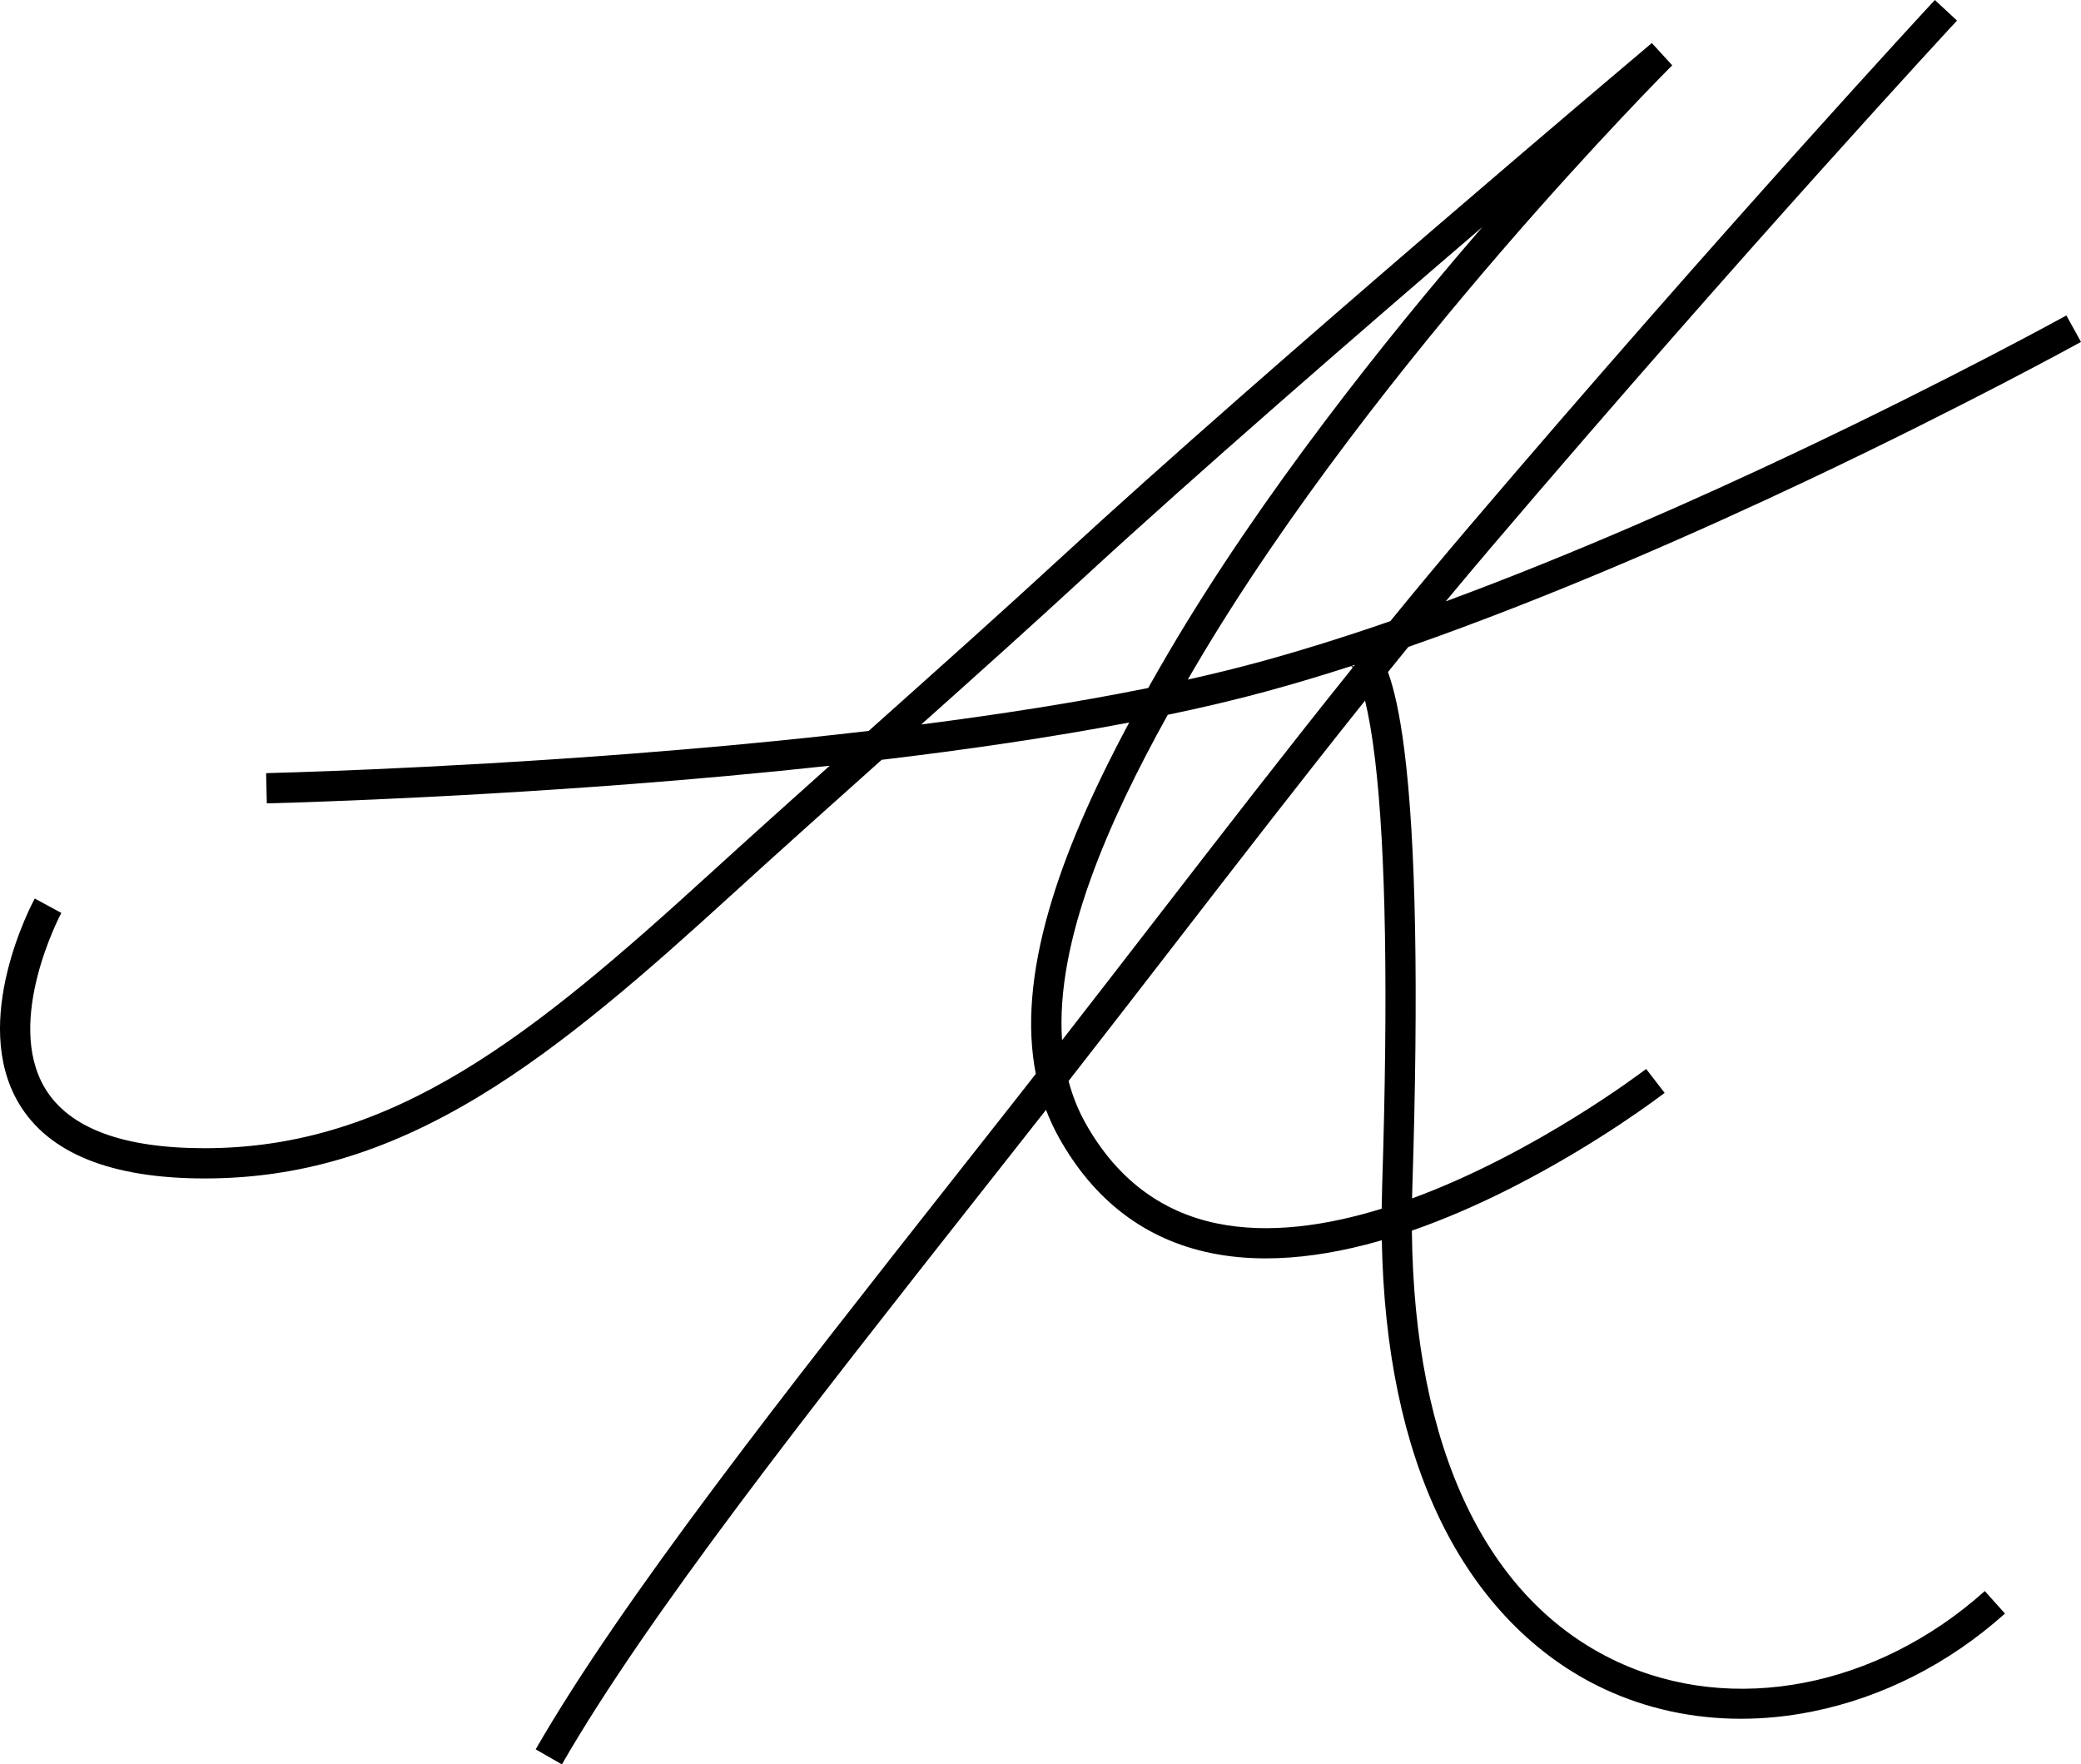
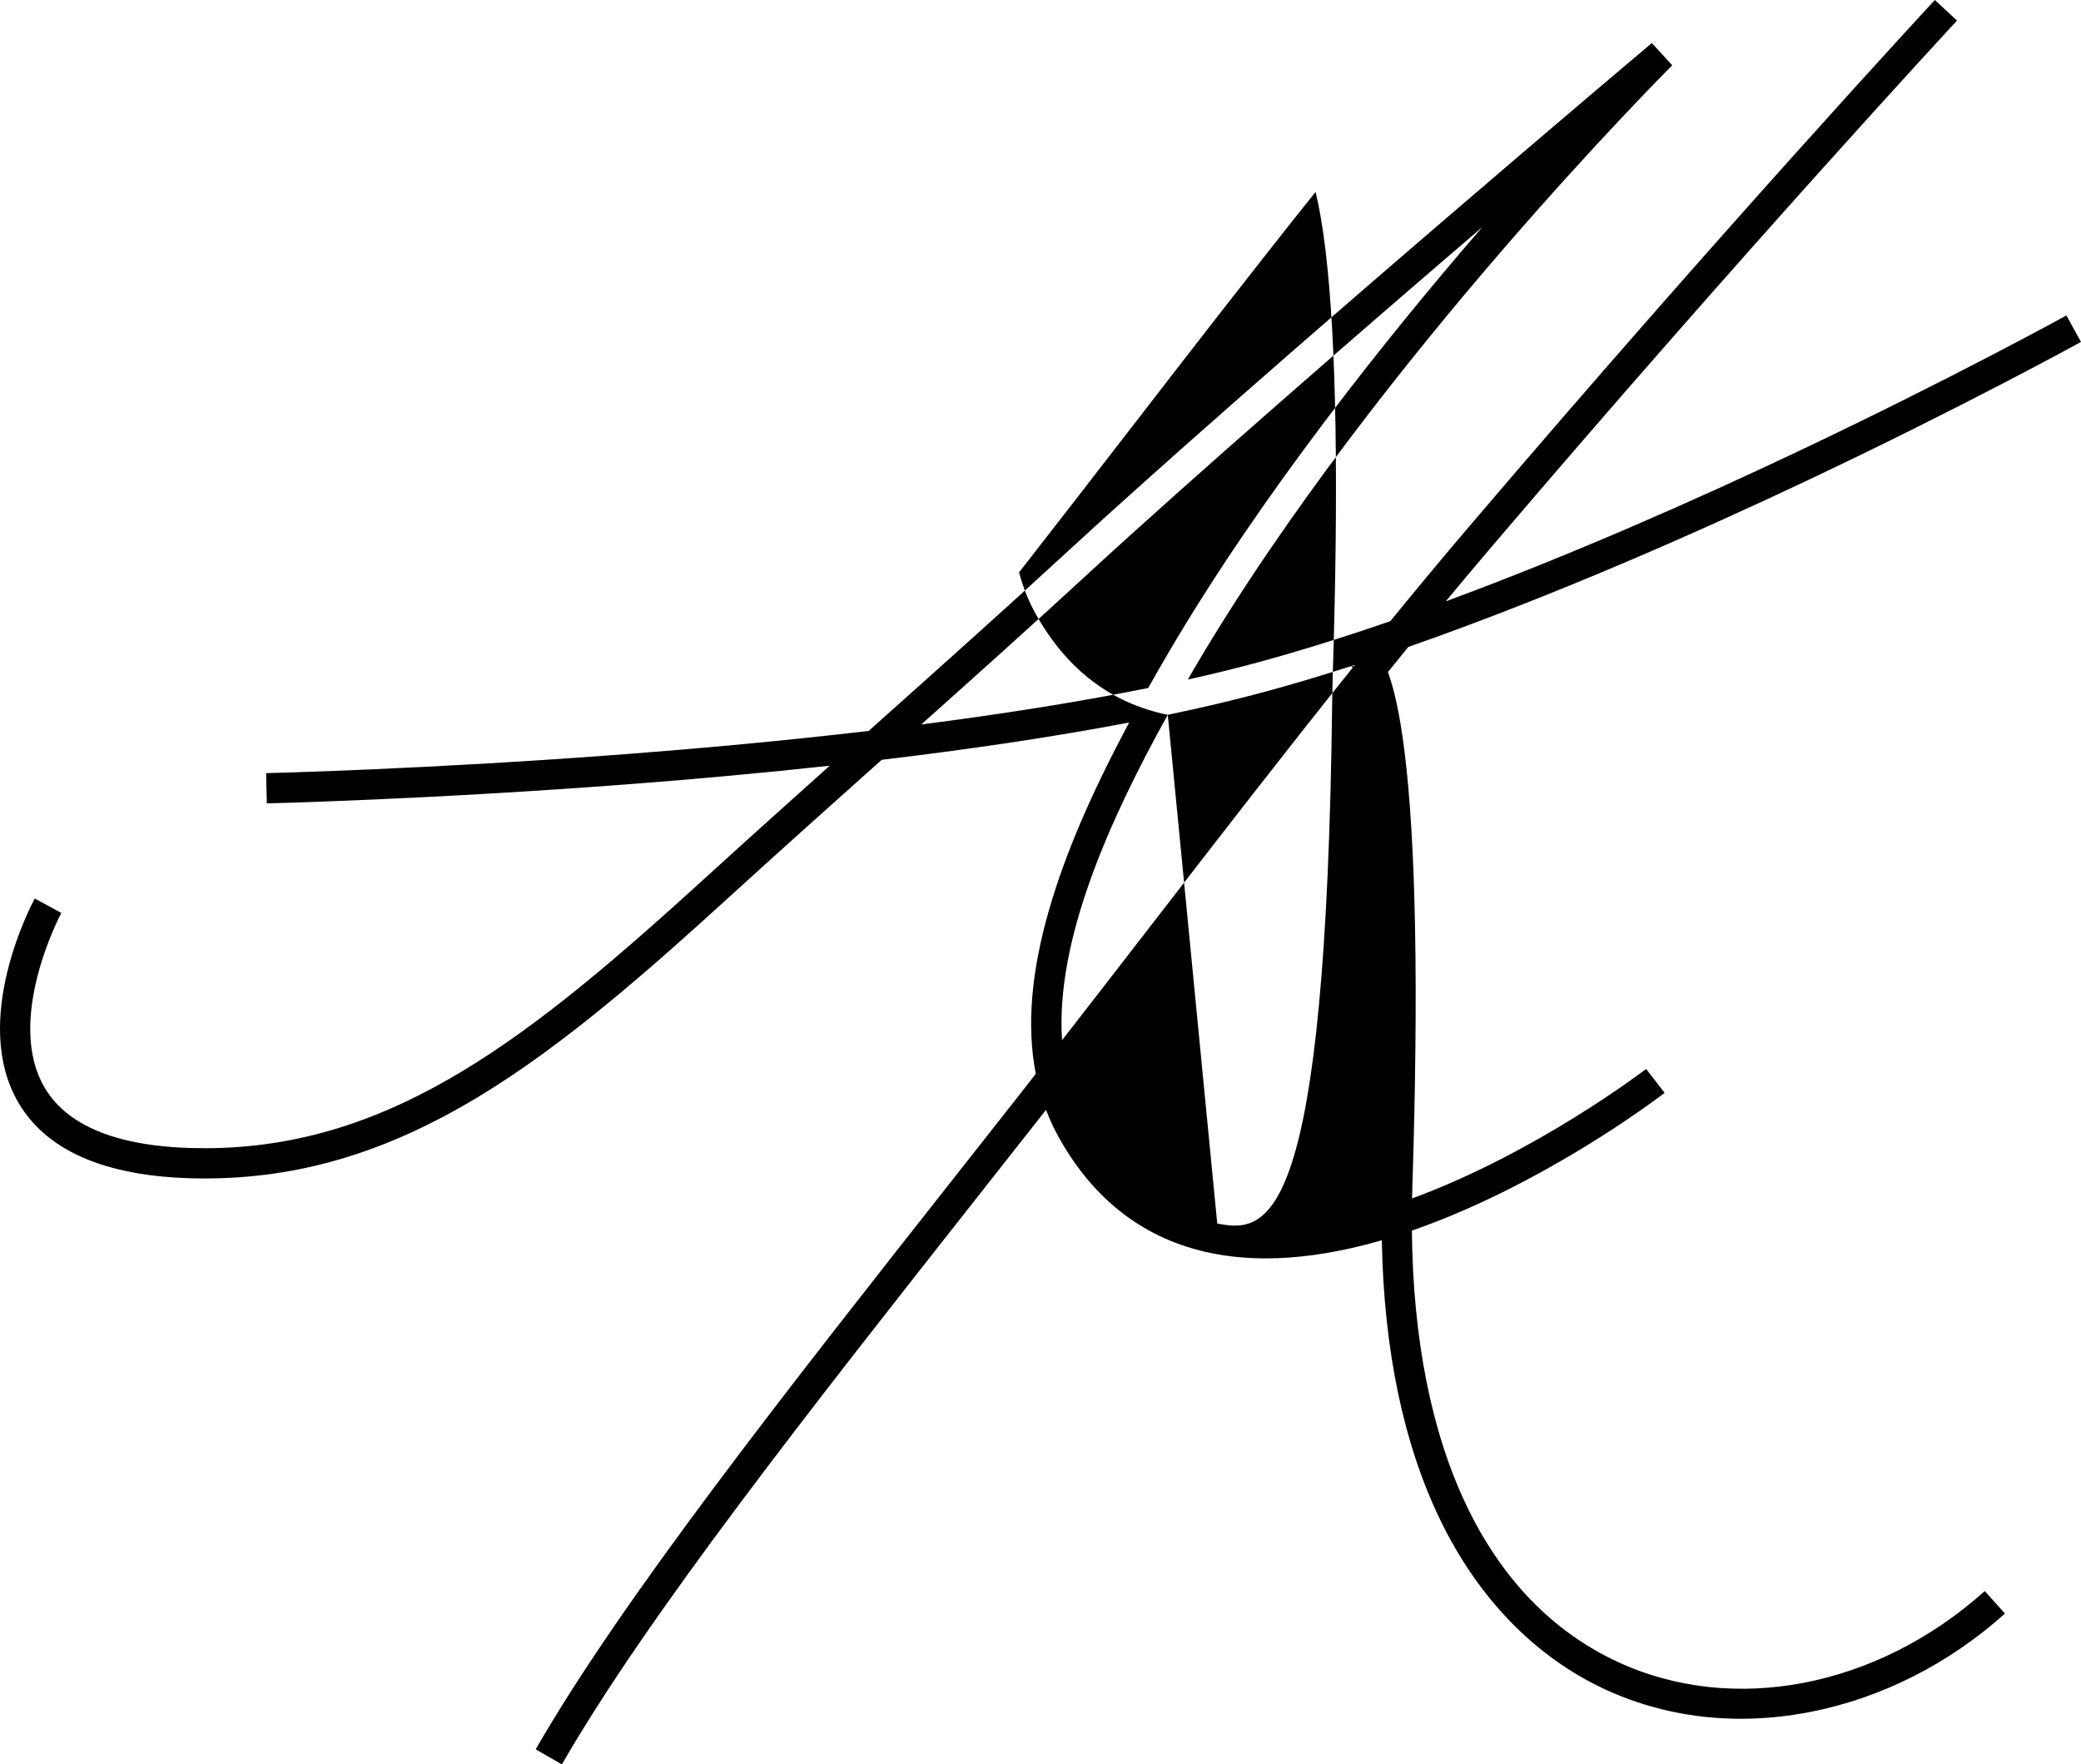
<svg xmlns="http://www.w3.org/2000/svg" version="1.1" id="Layer_1" x="0px" y="0px" width="1514.785px" height="1284.221px" viewBox="0 0 1514.785 1284.221" enable-background="new 0 0 1514.785 1284.221" xml:space="preserve">
-   <path d="M1177.251,1209.477c-95.449-44.462-147.974-155.27-149.527-313.757c23.363-8.112,47.779-18.618,72.952-31.42  c63.381-32.231,109.104-67.381,111.02-68.861l-13.455-17.406c-1.187,0.918-79.691,60.959-170.38,94.248  c0.06-2.885,0.134-5.781,0.227-8.695c4.576-143.889,2.609-250.763-5.845-317.656c-3.407-26.956-7.586-44.818-11.919-56.789  c4.939-6.121,9.88-12.22,14.824-18.292c105.163-36.707,211.656-83.89,290.838-121.357  c114.301-54.083,197.967-100.166,198.799-100.625l-10.633-19.261c-0.826,0.457-84.004,46.266-197.716,100.067  c-69.96,33.099-161.36,73.829-254.042,108.018c11.109-13.392,22.248-26.675,33.448-39.82  c185.649-217.89,337.179-381.274,338.687-382.899L1408.408,0c-1.511,1.628-153.34,165.333-339.313,383.601  c-19.165,22.493-38.154,45.334-57.08,68.522c-32.642,11.274-65.08,21.48-96.431,29.997c-16.231,4.41-33.297,8.577-50.989,12.518  c1.621-2.794,3.242-5.577,4.861-8.336c67.179-114.521,158.106-227.668,222.555-302.422  c69.949-81.133,124.677-135.81,125.221-136.354l-14.853-16.203c-2.779,2.343-279.681,235.833-429.367,373.824  c-41.618,38.367-87.329,79.19-135.724,122.41c-1.653,1.476-3.321,2.966-4.979,4.446c-61.862,7.242-122.005,12.682-174.126,16.692  c-146.711,11.289-263.304,14.016-264.465,14.043l0.497,21.994c1.165-0.027,118.252-2.763,265.533-14.092  c43.676-3.36,92.961-7.721,144.21-13.301c-29.311,26.217-58.858,52.748-87.401,78.766c-128.232,116.89-229.661,199.63-367.59,199.63  c-59.835,0-98.965-14.739-116.303-43.808C3.251,742.614,43.995,665.679,44.639,664.479c0.001-0.003,0.003-0.006,0.004-0.008  l-9.448-5.113l-9.896-5.366c-1.953,3.602-47.423,88.906-11.567,149.14c21.569,36.232,67.069,54.604,135.237,54.604  c68.503,0,131.559-18.722,198.44-58.918c63.131-37.943,125.5-93.154,183.97-146.453c36.015-32.83,73.663-66.506,110.417-99.335  c60.508-7.205,122.471-16.139,180.167-27.155c-28.042,52.343-46.904,96.536-58.381,136.472  c-13.107,45.607-16.313,85.043-9.61,119.266c-5.046,6.449-10.096,12.895-15.151,19.325c-14.066,17.894-28.147,35.765-42.167,53.558  c-125.41,159.162-243.865,309.498-306.72,418.755l19.069,10.971c62.057-107.869,180.03-257.594,304.931-416.109  c14.026-17.801,28.112-35.678,42.184-53.577c1.765-2.245,3.526-4.496,5.29-6.744c2.665,7.012,5.81,13.781,9.459,20.312  c25.675,45.943,62.944,74.194,110.773,83.969c12.53,2.561,25.8,3.841,39.759,3.839c22.635,0,47.076-3.363,73.065-10.074  c3.753-0.969,7.546-2.019,11.366-3.126c1.491,79.707,15.679,147.909,42.338,203.137c27.608,57.196,69.032,99.928,119.794,123.573  c30.756,14.326,64.422,21.583,99.282,21.583c16.941,0,34.165-1.714,51.473-5.163c51.349-10.232,100.01-34.928,140.72-71.412  l-14.684-16.383C1366.236,1228.412,1261.235,1248.597,1177.251,1209.477 M983.786,484.739c0.825-0.266,1.647-0.53,2.473-0.797  c-0.278,0.346-0.556,0.69-0.834,1.036C984.728,484.995,984.169,484.869,983.786,484.739 M670.592,527.309  c41.574-37.146,80.982-72.474,117.333-105.986c80.96-74.635,199.308-177.345,291.151-256.123c-1.19,1.376-2.392,2.767-3.592,4.158  c-65.086,75.482-156.955,189.81-225.003,305.813c-5.128,8.741-10.021,17.258-14.709,25.584  C783.453,511.327,726.849,520.085,670.592,527.309 M850.028,520.276c24.973-5.209,48.921-10.838,71.325-16.925  c20.377-5.536,41.198-11.776,62.226-18.545c0.239,0.232,0.585,0.612,1.019,1.199C936.8,545.531,889.07,607.28,839.611,671.271  c-21.78,28.18-44.056,56.996-66.536,85.865C768.261,684.834,806.932,597.847,850.028,520.276 M886.044,890.516  c-41.273-8.435-73.563-33.045-95.973-73.146c-5.403-9.67-9.434-19.883-12.251-30.545c26.784-34.291,53.339-68.644,79.198-102.101  c46.584-60.272,91.63-118.538,136.61-174.795c2.473,10.053,5.055,23.992,7.345,43.297c7.835,66.077,9.559,170.262,5.127,309.659  c-0.181,5.679-0.297,11.302-0.359,16.876C965.349,892.209,923.627,898.199,886.044,890.516" />
+   <path d="M1177.251,1209.477c-95.449-44.462-147.974-155.27-149.527-313.757c23.363-8.112,47.779-18.618,72.952-31.42  c63.381-32.231,109.104-67.381,111.02-68.861l-13.455-17.406c-1.187,0.918-79.691,60.959-170.38,94.248  c0.06-2.885,0.134-5.781,0.227-8.695c4.576-143.889,2.609-250.763-5.845-317.656c-3.407-26.956-7.586-44.818-11.919-56.789  c4.939-6.121,9.88-12.22,14.824-18.292c105.163-36.707,211.656-83.89,290.838-121.357  c114.301-54.083,197.967-100.166,198.799-100.625l-10.633-19.261c-0.826,0.457-84.004,46.266-197.716,100.067  c-69.96,33.099-161.36,73.829-254.042,108.018c11.109-13.392,22.248-26.675,33.448-39.82  c185.649-217.89,337.179-381.274,338.687-382.899L1408.408,0c-1.511,1.628-153.34,165.333-339.313,383.601  c-19.165,22.493-38.154,45.334-57.08,68.522c-32.642,11.274-65.08,21.48-96.431,29.997c-16.231,4.41-33.297,8.577-50.989,12.518  c1.621-2.794,3.242-5.577,4.861-8.336c67.179-114.521,158.106-227.668,222.555-302.422  c69.949-81.133,124.677-135.81,125.221-136.354l-14.853-16.203c-2.779,2.343-279.681,235.833-429.367,373.824  c-41.618,38.367-87.329,79.19-135.724,122.41c-1.653,1.476-3.321,2.966-4.979,4.446c-61.862,7.242-122.005,12.682-174.126,16.692  c-146.711,11.289-263.304,14.016-264.465,14.043l0.497,21.994c1.165-0.027,118.252-2.763,265.533-14.092  c43.676-3.36,92.961-7.721,144.21-13.301c-29.311,26.217-58.858,52.748-87.401,78.766c-128.232,116.89-229.661,199.63-367.59,199.63  c-59.835,0-98.965-14.739-116.303-43.808C3.251,742.614,43.995,665.679,44.639,664.479c0.001-0.003,0.003-0.006,0.004-0.008  l-9.448-5.113l-9.896-5.366c-1.953,3.602-47.423,88.906-11.567,149.14c21.569,36.232,67.069,54.604,135.237,54.604  c68.503,0,131.559-18.722,198.44-58.918c63.131-37.943,125.5-93.154,183.97-146.453c36.015-32.83,73.663-66.506,110.417-99.335  c60.508-7.205,122.471-16.139,180.167-27.155c-28.042,52.343-46.904,96.536-58.381,136.472  c-13.107,45.607-16.313,85.043-9.61,119.266c-5.046,6.449-10.096,12.895-15.151,19.325c-14.066,17.894-28.147,35.765-42.167,53.558  c-125.41,159.162-243.865,309.498-306.72,418.755l19.069,10.971c62.057-107.869,180.03-257.594,304.931-416.109  c14.026-17.801,28.112-35.678,42.184-53.577c1.765-2.245,3.526-4.496,5.29-6.744c2.665,7.012,5.81,13.781,9.459,20.312  c25.675,45.943,62.944,74.194,110.773,83.969c12.53,2.561,25.8,3.841,39.759,3.839c22.635,0,47.076-3.363,73.065-10.074  c3.753-0.969,7.546-2.019,11.366-3.126c1.491,79.707,15.679,147.909,42.338,203.137c27.608,57.196,69.032,99.928,119.794,123.573  c30.756,14.326,64.422,21.583,99.282,21.583c16.941,0,34.165-1.714,51.473-5.163c51.349-10.232,100.01-34.928,140.72-71.412  l-14.684-16.383C1366.236,1228.412,1261.235,1248.597,1177.251,1209.477 M983.786,484.739c0.825-0.266,1.647-0.53,2.473-0.797  c-0.278,0.346-0.556,0.69-0.834,1.036C984.728,484.995,984.169,484.869,983.786,484.739 M670.592,527.309  c41.574-37.146,80.982-72.474,117.333-105.986c80.96-74.635,199.308-177.345,291.151-256.123c-1.19,1.376-2.392,2.767-3.592,4.158  c-65.086,75.482-156.955,189.81-225.003,305.813c-5.128,8.741-10.021,17.258-14.709,25.584  C783.453,511.327,726.849,520.085,670.592,527.309 M850.028,520.276c24.973-5.209,48.921-10.838,71.325-16.925  c20.377-5.536,41.198-11.776,62.226-18.545c0.239,0.232,0.585,0.612,1.019,1.199C936.8,545.531,889.07,607.28,839.611,671.271  c-21.78,28.18-44.056,56.996-66.536,85.865C768.261,684.834,806.932,597.847,850.028,520.276 c-41.273-8.435-73.563-33.045-95.973-73.146c-5.403-9.67-9.434-19.883-12.251-30.545c26.784-34.291,53.339-68.644,79.198-102.101  c46.584-60.272,91.63-118.538,136.61-174.795c2.473,10.053,5.055,23.992,7.345,43.297c7.835,66.077,9.559,170.262,5.127,309.659  c-0.181,5.679-0.297,11.302-0.359,16.876C965.349,892.209,923.627,898.199,886.044,890.516" />
</svg>